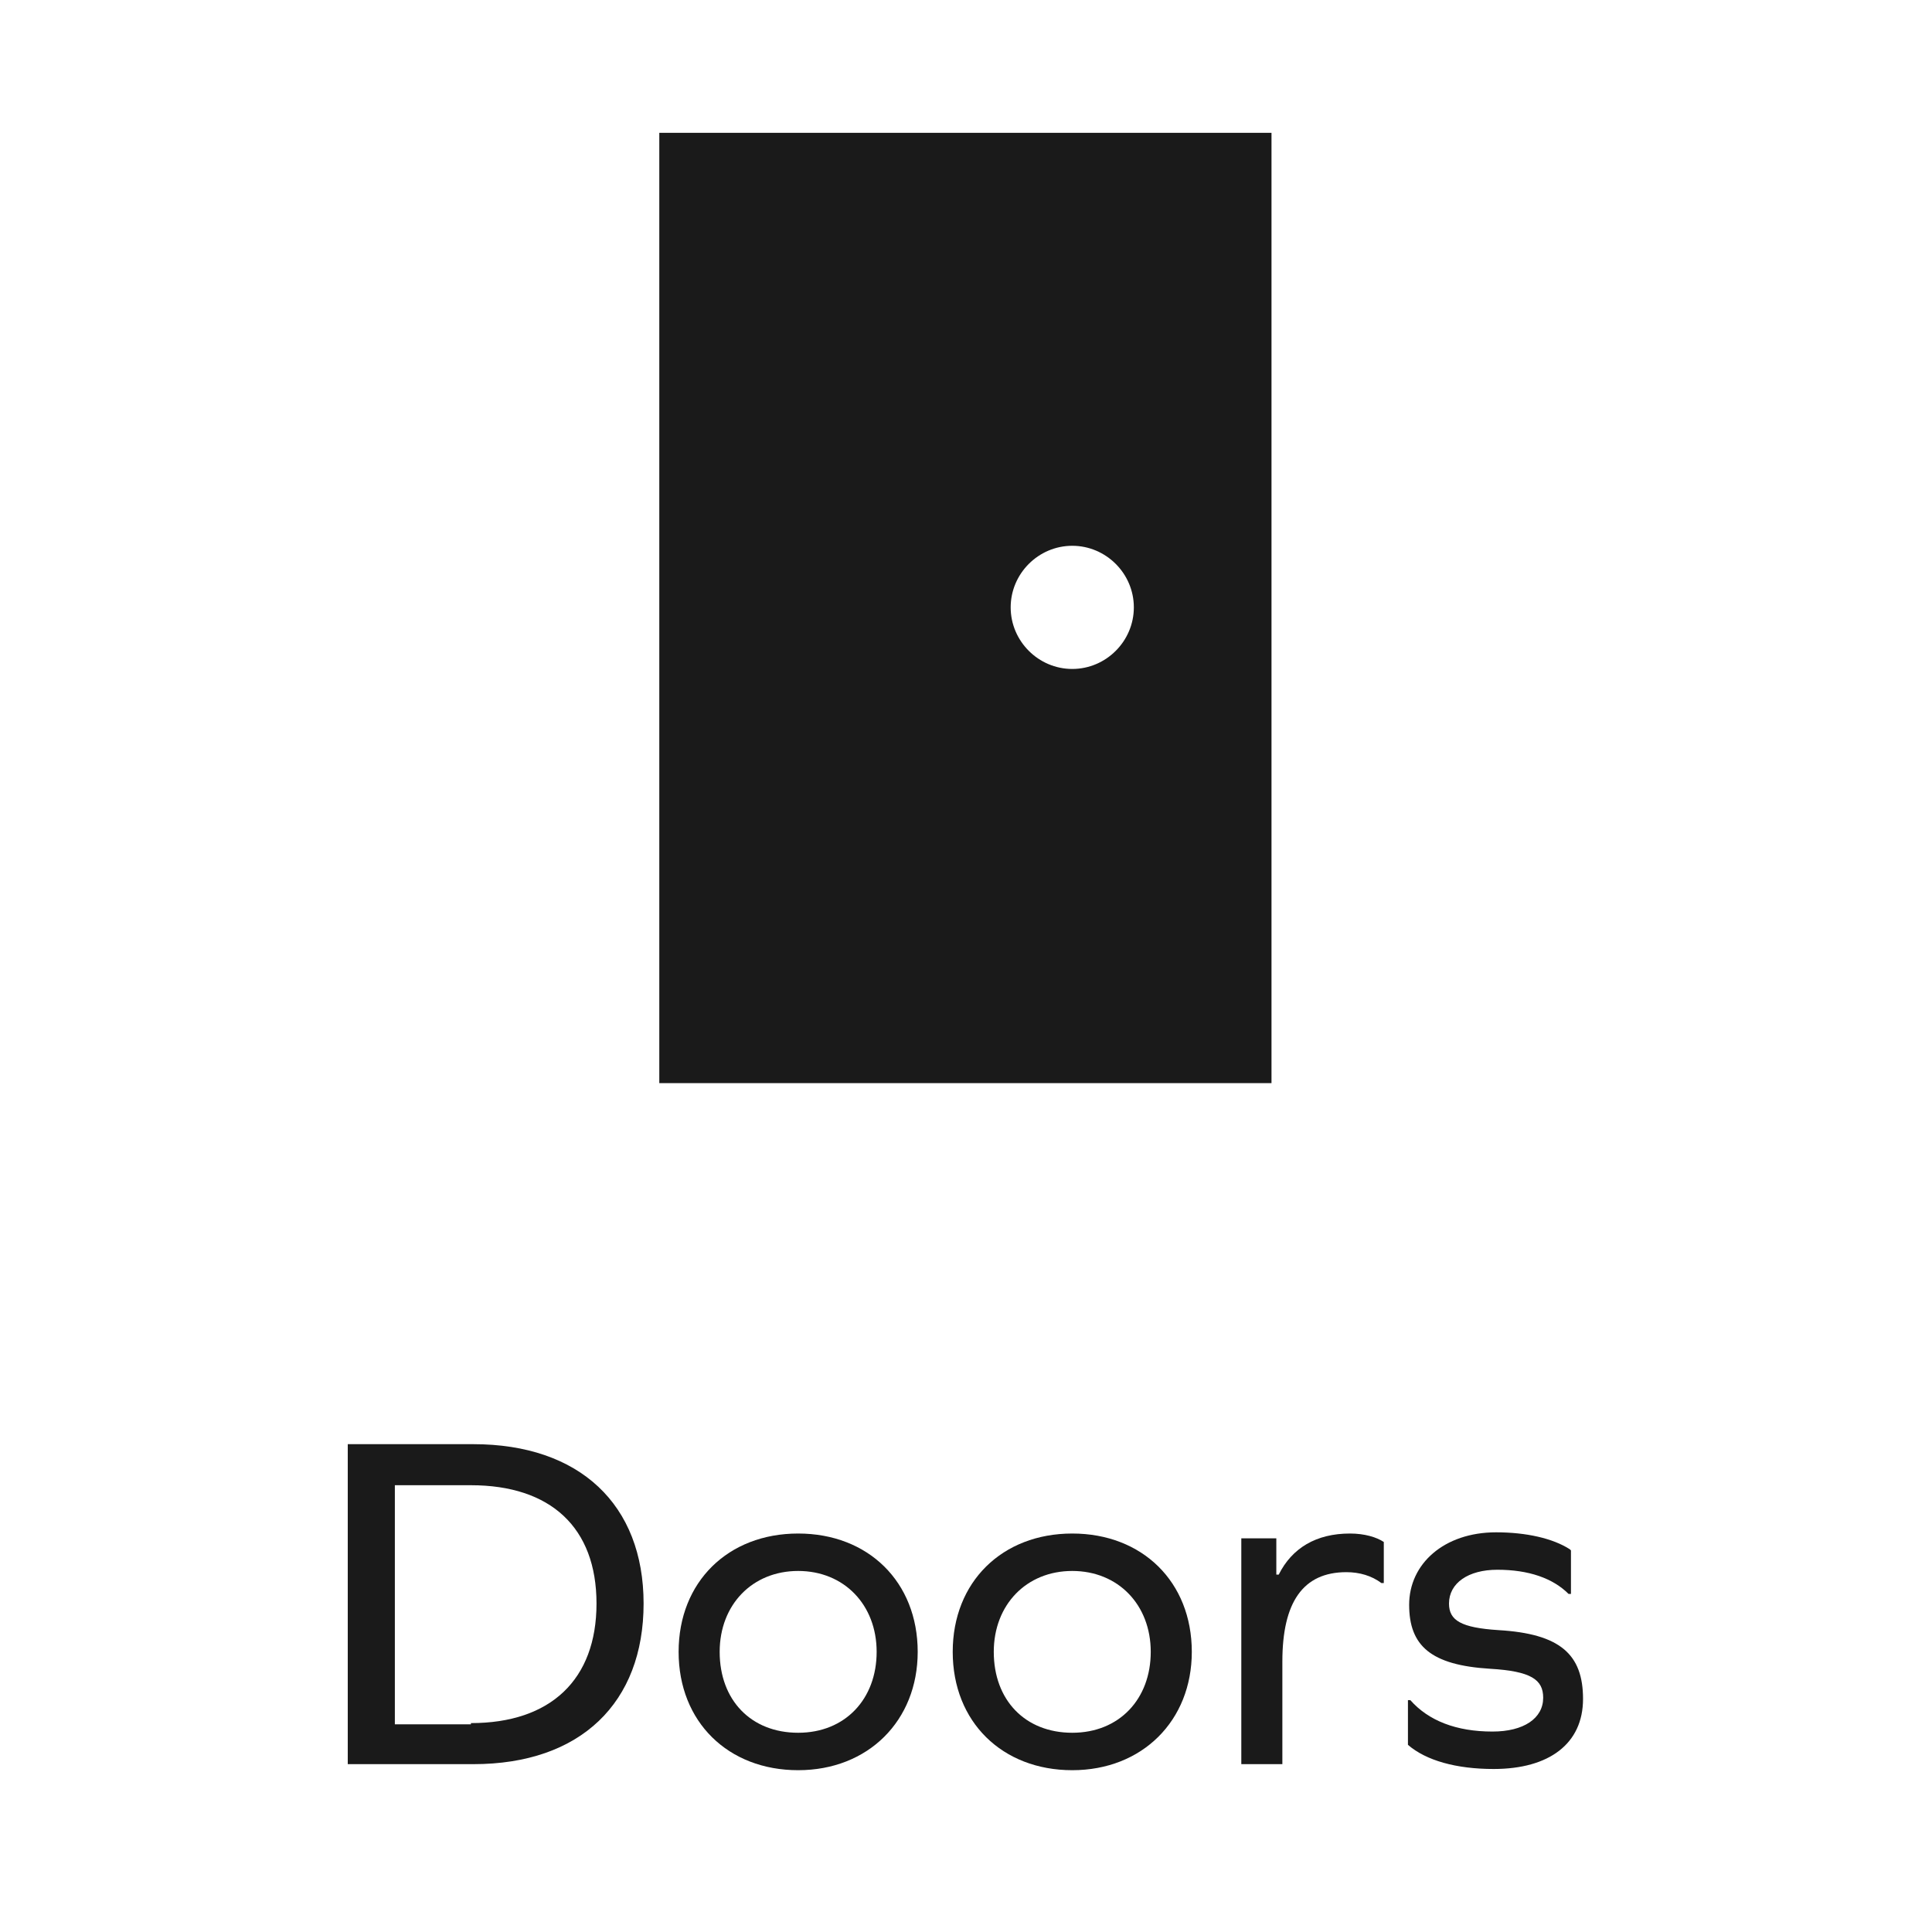
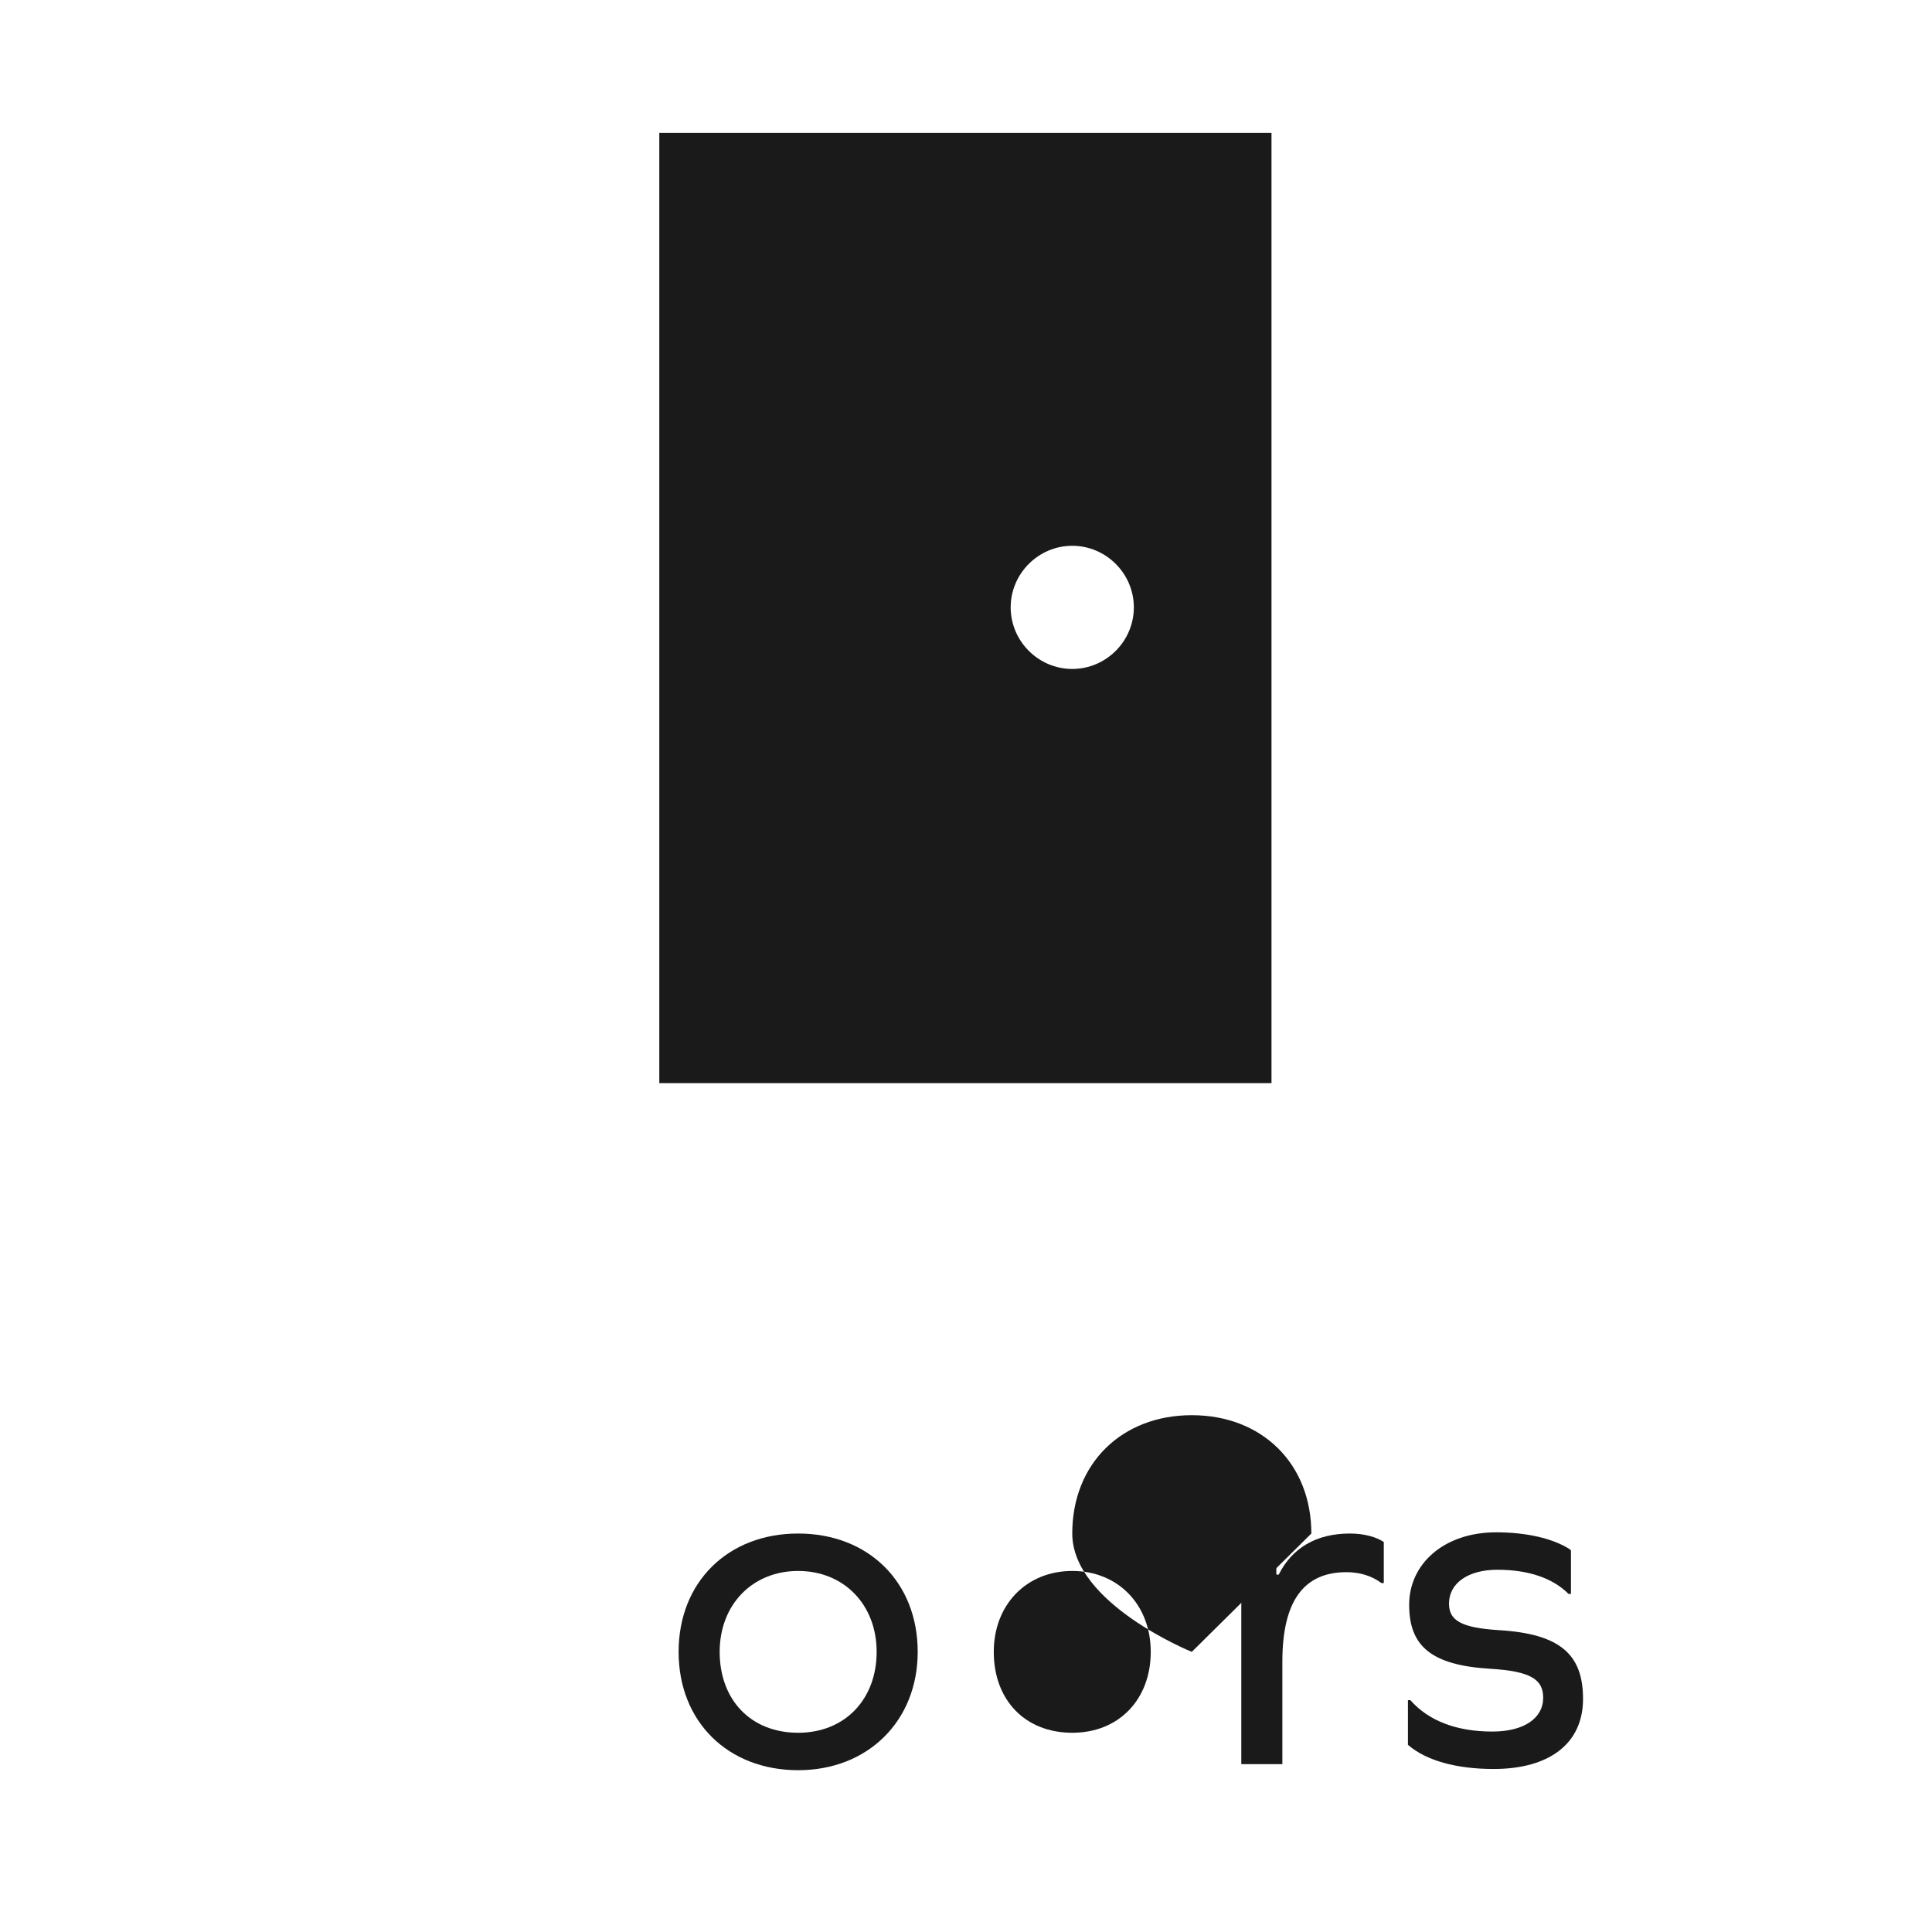
<svg xmlns="http://www.w3.org/2000/svg" id="Layer_1" data-name="Layer 1" viewBox="0 0 16 16">
  <defs>
    <style> .cls-1 { fill: none; stroke: #1a1a1a; stroke-miterlimit: 10; stroke-width: .5px; } .cls-2 { fill: #1a1a1a; } </style>
  </defs>
  <g>
-     <path class="cls-2" d="M3.92,11.96c.88,0,1.41,.5,1.41,1.32s-.52,1.33-1.41,1.33h-1.04v-2.65h1.04Zm-.02,2.31c.66,0,1.04-.36,1.04-.99s-.38-.98-1.04-.98h-.63v1.98h.63Z" />
    <path class="cls-2" d="M7.6,13.68c0,.57-.41,.98-.99,.98s-.99-.4-.99-.98,.41-.98,.99-.98,.99,.4,.99,.98Zm-1.64,0c0,.4,.26,.67,.65,.67s.65-.28,.65-.67-.27-.67-.65-.67-.65,.28-.65,.67Z" />
-     <path class="cls-2" d="M9.87,13.68c0,.57-.41,.98-.99,.98s-.99-.4-.99-.98,.41-.98,.99-.98,.99,.4,.99,.98Zm-1.64,0c0,.4,.26,.67,.65,.67s.65-.28,.65-.67-.27-.67-.65-.67-.65,.28-.65,.67Z" />
+     <path class="cls-2" d="M9.87,13.68s-.99-.4-.99-.98,.41-.98,.99-.98,.99,.4,.99,.98Zm-1.64,0c0,.4,.26,.67,.65,.67s.65-.28,.65-.67-.27-.67-.65-.67-.65,.28-.65,.67Z" />
    <path class="cls-2" d="M11.46,12.77v.34h-.02c-.08-.06-.18-.09-.29-.09-.36,0-.53,.25-.53,.74v.85h-.34v-1.87h.29v.3h.02c.11-.22,.31-.34,.59-.34,.12,0,.22,.03,.28,.07Z" />
    <path class="cls-2" d="M13.01,12.84v.36h-.02c-.13-.13-.33-.2-.59-.2-.24,0-.4,.11-.4,.28,0,.14,.1,.2,.41,.22,.51,.03,.7,.2,.7,.57s-.28,.58-.74,.58c-.31,0-.56-.07-.71-.2v-.37h.02c.15,.17,.38,.26,.68,.26,.26,0,.42-.11,.42-.28,0-.15-.1-.22-.44-.24-.49-.03-.67-.19-.67-.53s.29-.6,.72-.6c.25,0,.47,.05,.61,.14Z" />
  </g>
  <rect class="cls-1" x="5.71" y="1.35" width="4.57" height="7.37" />
  <path class="cls-2" d="M5.71,1.35v7.37h4.57V1.35H5.71Zm3.17,4.19c-.28,0-.51-.23-.51-.51s.23-.51,.51-.51,.51,.23,.51,.51-.23,.51-.51,.51Z" />
</svg>